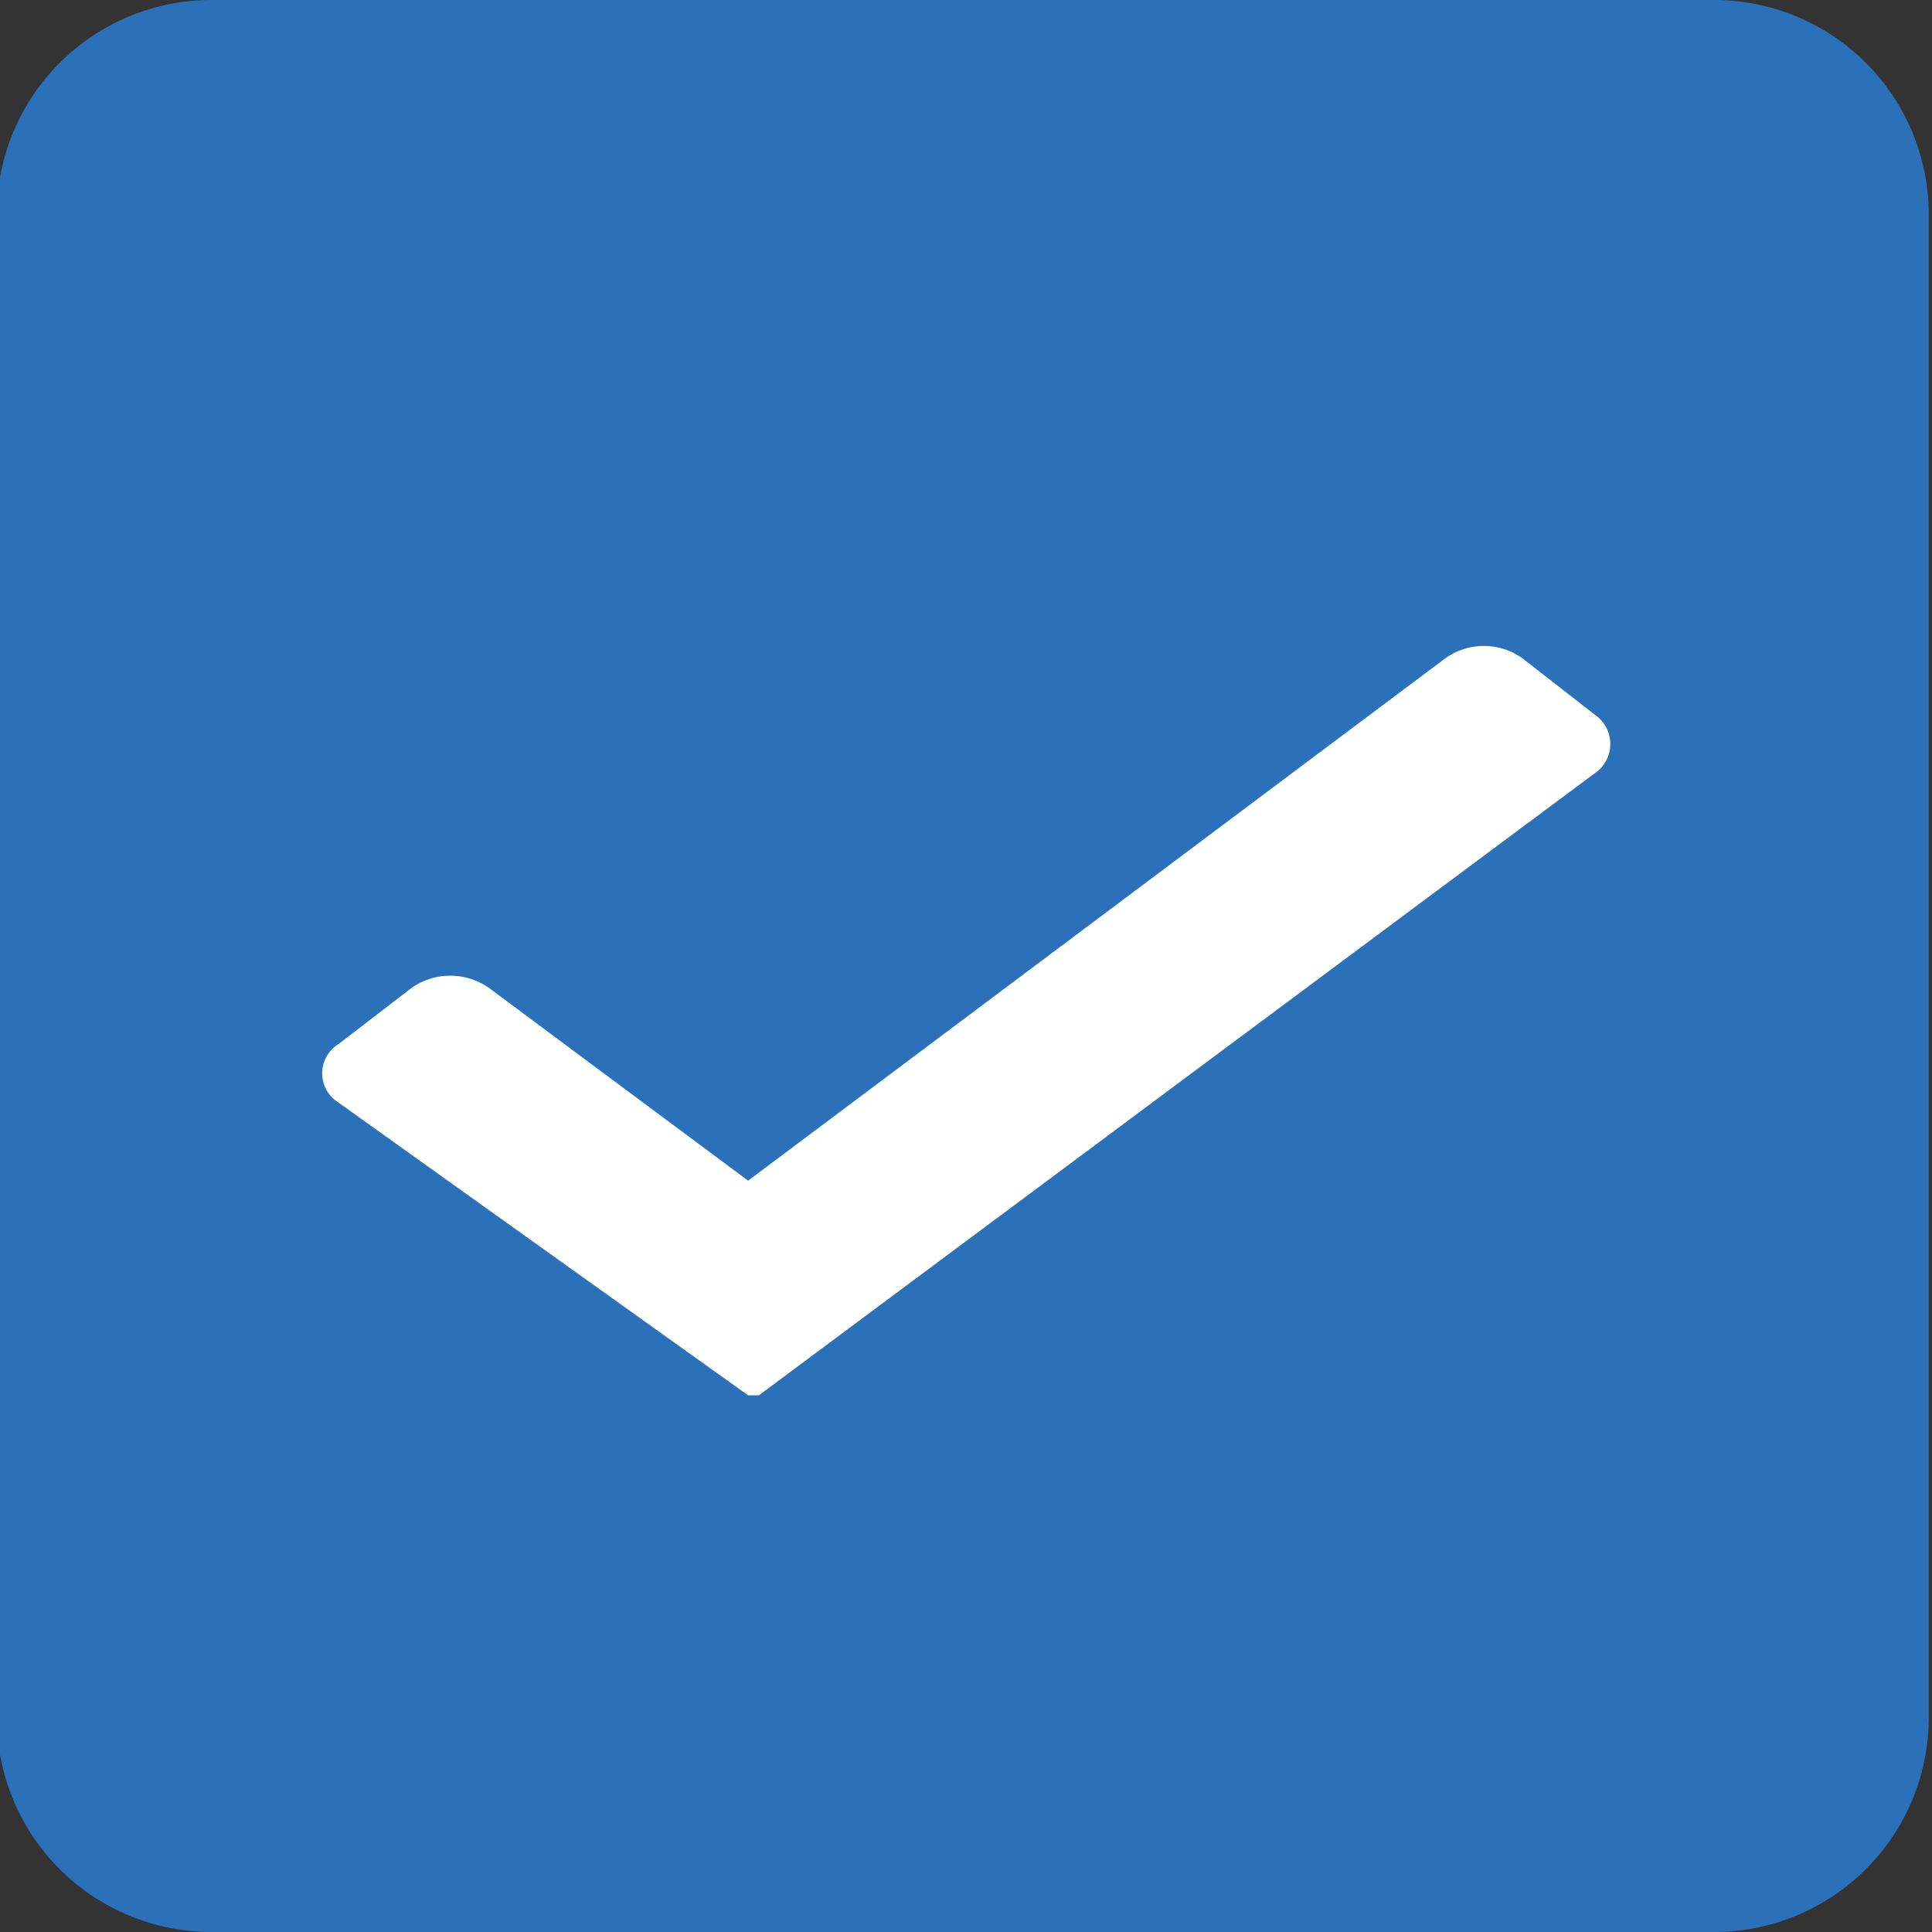
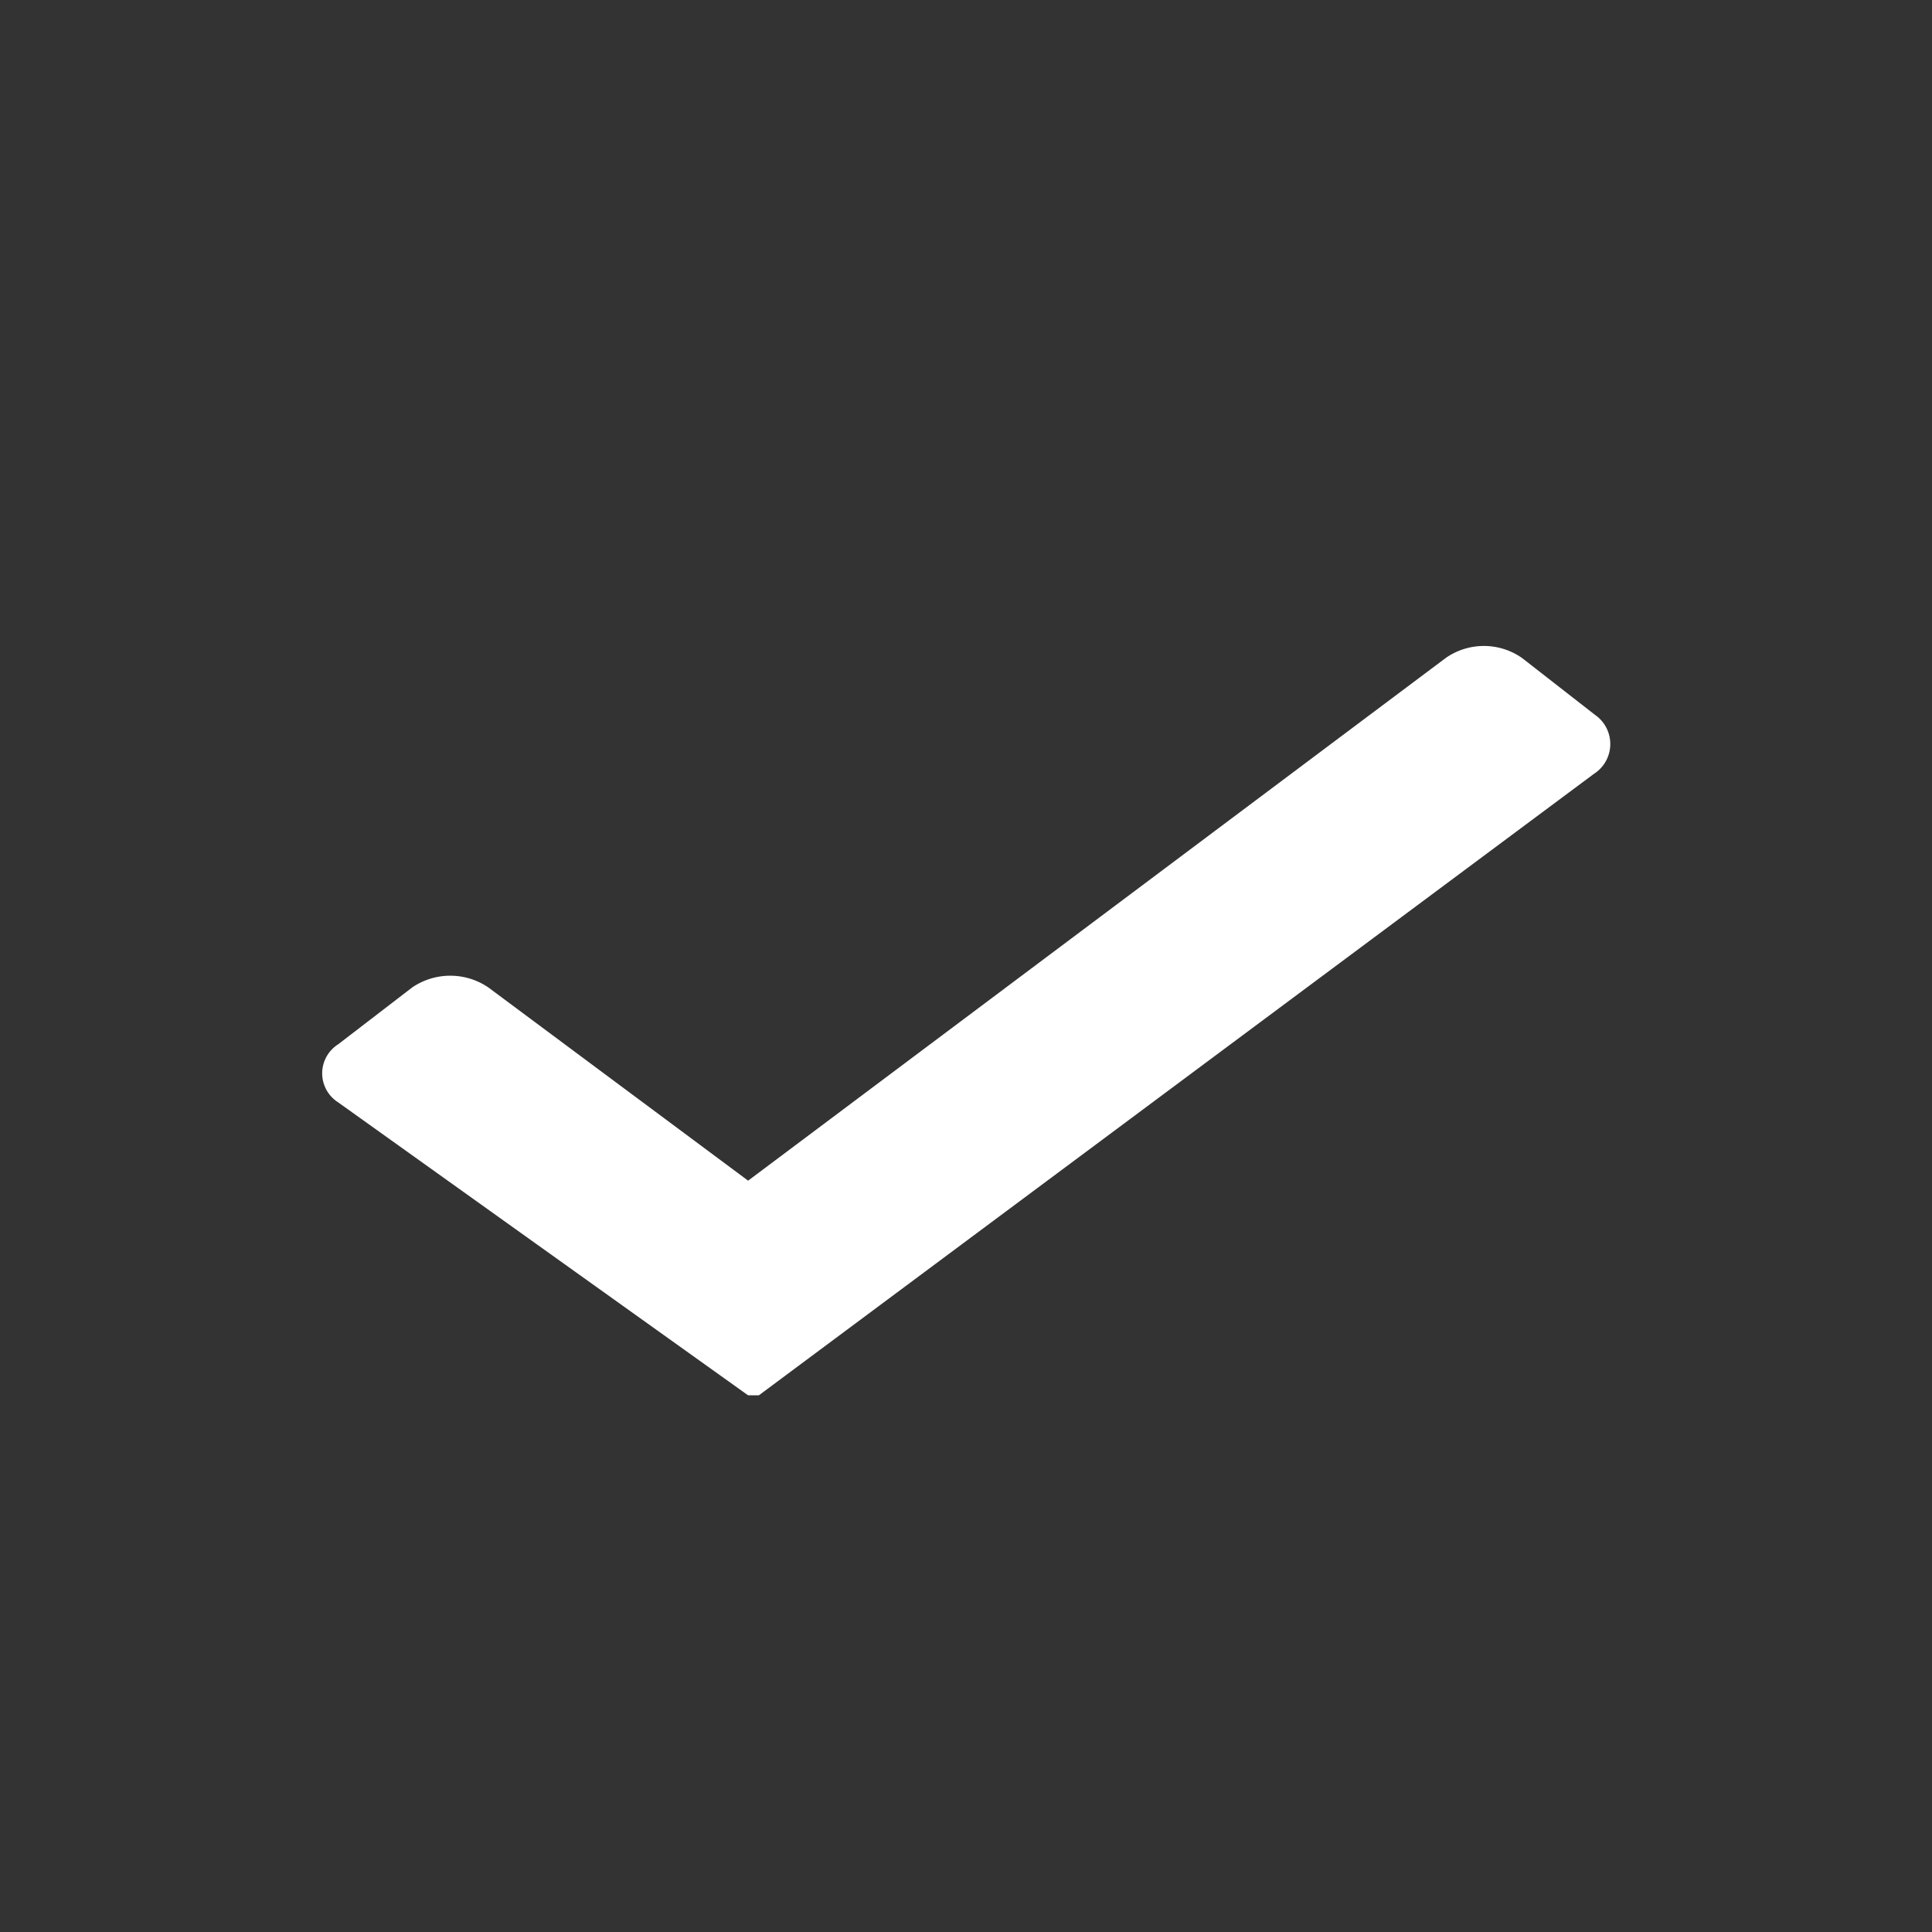
<svg xmlns="http://www.w3.org/2000/svg" id="Enabled_Checked_Checkbox" data-name="Enabled Checked Checkbox" viewBox="0 0 18 18">
  <rect x="0" y="0" width="18" height="18" fill="#333333" stroke="none" />
  <defs>
    <style>.cls-1{fill:#2b71b9}.cls-2{fill:#fff}</style>
  </defs>
  <title>enabled_checked_checkbox-andl</title>
-   <path class="cls-1" d="M19 3H5a2 2 0 0 0-2 2v14a2 2 0 0 0 2 2h14a2 2 0 0 0 2-2V5a2 2 0 0 0-2-2z" transform="translate(-3.03 -3)" id="Checkmark_background" data-name="Checkmark background" />
  <path id="checkmark" class="cls-2" d="M17.88 10.21L10.1 16H10l-3.82-2.73a.32.32 0 0 1 0-.54l.69-.53a.63.63 0 0 1 .71 0L10 14l6.5-4.87a.62.62 0 0 1 .71 0l.68.53a.33.33 0 0 1-.01.55z" transform="translate(-3.03 -3)" />
</svg>